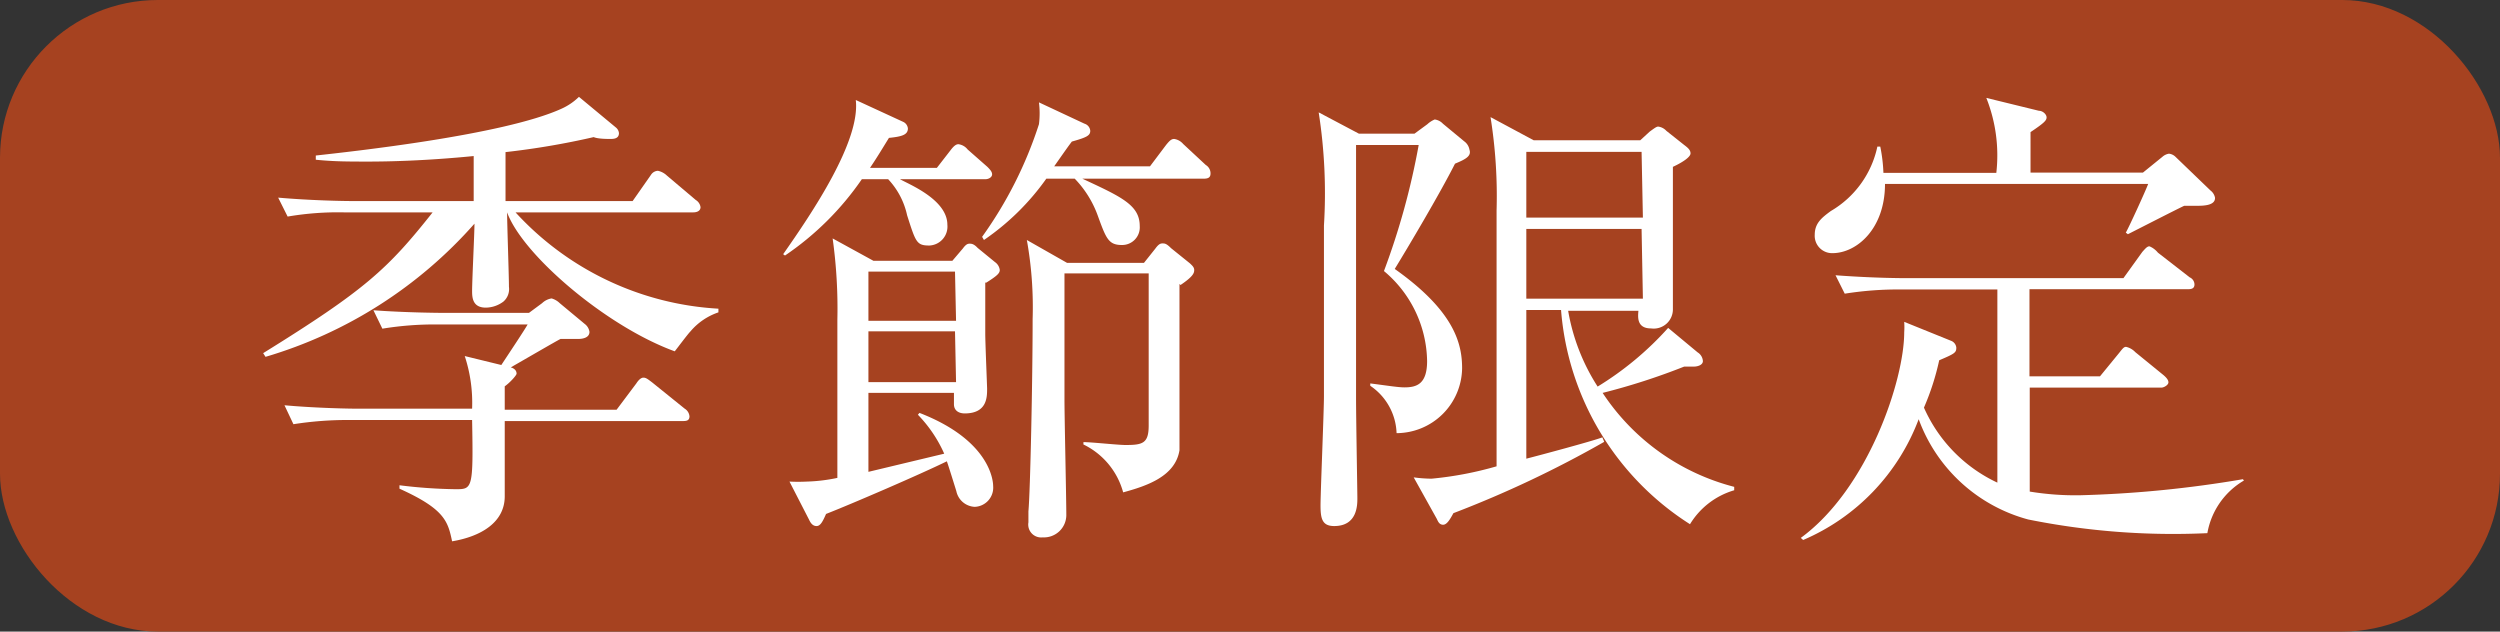
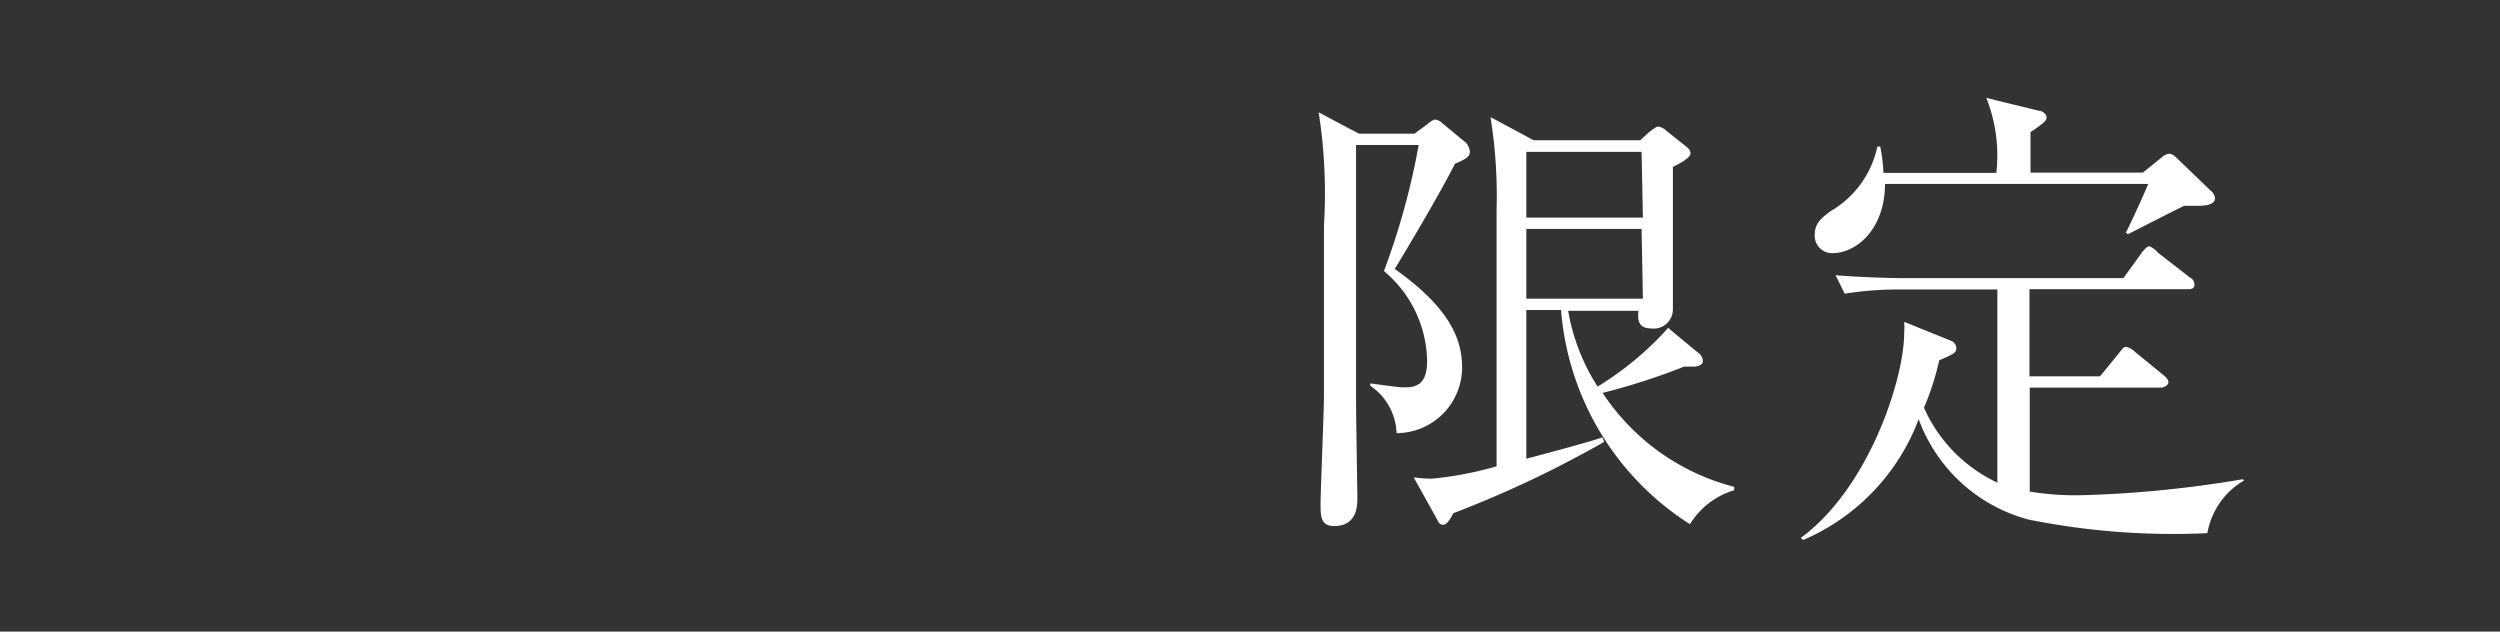
<svg xmlns="http://www.w3.org/2000/svg" viewBox="0 0 95 24">
  <rect x="0" y="0" width="95" height="24" fill="#333333" stroke="none" />
  <defs>
    <style>.cls-1{fill:#a64220;}.cls-2{fill:#fff;}</style>
  </defs>
  <g id="レイヤー_2" data-name="レイヤー 2">
    <g id="デザイン">
-       <rect class="cls-1" width="95" height="24" rx="6" />
-       <path class="cls-2" d="M26.24,12.59c-.11.11-.51.65-.6.76-2.59-.94-5.78-3.66-6.37-5.28h0c0,.45.07,2.41.07,2.83a.63.63,0,0,1-.21.56,1.13,1.13,0,0,1-.67.23c-.5,0-.52-.38-.52-.63,0-.41.09-2.2.09-2.56a17,17,0,0,1-7.94,5.06L10,13.42c3.87-2.4,4.73-3.19,6.44-5.35H13.06a11.3,11.3,0,0,0-2.13.16l-.36-.72c1.24.11,2.52.13,2.77.13H18V5.93c-1.82.18-3.24.21-4,.21s-1.3,0-2-.07V5.91c1.26-.14,7.13-.77,9.34-1.78A2.28,2.28,0,0,0,22,3.68l1.41,1.17a.31.31,0,0,1,.11.21c0,.22-.22.22-.33.22s-.47,0-.63-.07a29.61,29.61,0,0,1-3.35.57V7.64h4.83l.7-1A.33.33,0,0,1,25,6.49a.7.7,0,0,1,.34.18l1.1.93a.38.38,0,0,1,.18.27c0,.16-.16.2-.27.2H19.59a11.32,11.32,0,0,0,7.71,3.66v.14A2.39,2.39,0,0,0,26.24,12.59ZM25.93,16H19.18c0,.45,0,2.7,0,2.86,0,1-.92,1.53-2,1.71-.16-.75-.27-1.22-2-2v-.13a18.9,18.9,0,0,0,2.13.15c.64,0,.68,0,.63-2.63H13.27a13.19,13.19,0,0,0-2.12.16l-.34-.72c1.22.11,2.5.13,2.75.13h4.38a5.68,5.68,0,0,0-.28-2l1.39.34c.33-.5.87-1.31,1-1.54H16.66a12.22,12.22,0,0,0-2.13.16l-.34-.7c1.22.09,2.5.1,2.76.1H20.1l.5-.37a.68.68,0,0,1,.36-.18.73.73,0,0,1,.31.18l.95.79a.46.46,0,0,1,.18.3c0,.24-.29.27-.43.27H21.3c-.18.09-1.26.72-1.89,1.08.2.06.22.18.22.24s-.25.34-.45.48v.89h4.25l.75-1c.07-.11.17-.22.27-.22s.17.06.33.18l1.24,1a.38.38,0,0,1,.18.29C26.2,16,26.06,16,25.93,16Z" />
-       <path class="cls-2" d="M37.44,6.81H34.2C34.53,7,36,7.58,36,8.54a.72.72,0,0,1-.68.79c-.49,0-.52-.12-.85-1.15a2.89,2.89,0,0,0-.72-1.37h-1a11.08,11.08,0,0,1-2.92,2.9l-.07-.05c1.1-1.57,2.94-4.29,2.76-5.86l1.8.83a.31.31,0,0,1,.18.25c0,.24-.22.31-.72.36-.29.47-.45.74-.72,1.14h2.54l.52-.67c.12-.16.21-.23.3-.23a.53.53,0,0,1,.35.2l.75.66c.13.13.18.2.18.29S37.59,6.81,37.44,6.81Zm0,3.93v1.94c0,.34.07,2,.07,2.09,0,.32,0,.94-.85.94-.23,0-.41-.11-.41-.35,0-.07,0-.36,0-.43H33c0,.85,0,2.18,0,3l2.88-.69a5.08,5.08,0,0,0-1-1.48l.06-.07c2.79,1.08,2.8,2.7,2.8,2.78a.73.73,0,0,1-.7.79.75.75,0,0,1-.7-.6c-.05-.16-.31-1-.36-1.13-1,.49-3.57,1.6-4.59,2-.13.3-.22.46-.36.46s-.22-.1-.29-.25L30,18.3a6.52,6.52,0,0,0,.66,0,6.42,6.42,0,0,0,1.16-.14c0-.86,0-5.08,0-6a19.29,19.29,0,0,0-.18-3.1l1.55.85h3l.4-.47c.11-.15.18-.18.25-.18s.16,0,.31.16l.66.54a.43.43,0,0,1,.18.29C38,10.38,37.89,10.48,37.48,10.74Zm-1.15-.42H33v1.87h3.33Zm0,2.27H33v1.93h3.33Zm9.41-5.8H41.13c1.48.69,2.18,1,2.18,1.8a.67.67,0,0,1-.68.72c-.51,0-.6-.25-.92-1.13a3.94,3.94,0,0,0-.87-1.39H39.76a9.39,9.39,0,0,1-2.37,2.33L37.32,9a15.47,15.47,0,0,0,2.16-4.28,3.31,3.31,0,0,0,0-.83l1.73.81a.31.31,0,0,1,.22.27c0,.18-.13.25-.7.41-.15.2-.2.27-.67.94h3.64l.61-.81c.13-.16.2-.23.31-.23a.56.56,0,0,1,.34.19l.86.8a.37.37,0,0,1,.18.32C46,6.74,45.92,6.79,45.74,6.79Zm-.88,4c0,1,0,6,0,6.32-.16,1-1.26,1.36-2.14,1.6a2.85,2.85,0,0,0-1.51-1.82l0-.09c.3,0,1.31.11,1.6.11.65,0,.88-.06.88-.74V10.39h-3.2c0,1.07,0,3.62,0,4.79,0,.69.07,3.77.07,4.4a.85.85,0,0,1-.9.84.49.49,0,0,1-.54-.57c0-.09,0-.26,0-.42.07-.75.16-5,.16-7.31a14.44,14.44,0,0,0-.22-3l1.53.87h2.92l.43-.54c.11-.15.18-.2.27-.2s.15,0,.33.18l.72.58c.07.07.16.14.16.25S45.35,10.5,44.86,10.83Z" />
      <path class="cls-2" d="M55.29,6.22c-.58,1.15-1.8,3.2-2.29,4,2.29,1.62,2.56,2.86,2.56,3.78a2.5,2.5,0,0,1-2.49,2.46,2.26,2.26,0,0,0-1-1.8l0-.09c.7.09,1.06.15,1.3.15.47,0,.86-.13.86-1a4.54,4.54,0,0,0-1.64-3.42,27.5,27.5,0,0,0,1.32-4.79H51.53c0,2.81,0,9.17,0,9.58,0,.85.05,3.58.05,3.84s0,1.06-.88,1.06c-.45,0-.52-.27-.52-.78s.13-3.58.13-4.16,0-4.44,0-5.16c0-.43,0-.89,0-1.32a19.93,19.93,0,0,0-.2-4.3l1.53.81h2.11l.49-.36a.93.93,0,0,1,.28-.18.52.52,0,0,1,.31.16l.81.67a.5.5,0,0,1,.2.32C55.92,5.93,55.7,6.05,55.29,6.22Zm8.93,13.7a10.63,10.63,0,0,1-4.9-8.14H58v5.65c.47-.12,2.49-.66,2.89-.81l.07.17a41.22,41.22,0,0,1-5.73,2.71c-.13.24-.25.44-.39.44s-.19-.11-.24-.22l-.88-1.58a5.45,5.45,0,0,0,.68.05,13.36,13.36,0,0,0,2.47-.47c0-1.85,0-8.33,0-9.72a19,19,0,0,0-.23-3.55l1.64.88h4.05L62.69,5c.14-.1.25-.19.32-.19a.51.51,0,0,1,.31.16l.68.54c.16.12.24.2.24.32s-.24.31-.67.51c0,2.16,0,3,0,4.1,0,.22,0,1.12,0,1.3a.73.73,0,0,1-.83.74c-.55,0-.5-.44-.48-.67H59.59a7.72,7.72,0,0,0,1.12,2.88,12,12,0,0,0,2.68-2.23l1.12.93a.42.42,0,0,1,.2.33c0,.16-.22.21-.33.21H64a24.86,24.86,0,0,1-3.1,1,8.54,8.54,0,0,0,5,3.57v.13A2.93,2.93,0,0,0,64.22,19.92ZM62.38,5.77H58v2.5h4.43Zm0,2.93H58v2.65h4.43Z" />
      <path class="cls-2" d="M85.27,18.26a2.89,2.89,0,0,0-1.39,2,27.87,27.87,0,0,1-6.81-.52,6.13,6.13,0,0,1-4.16-3.81,8.09,8.09,0,0,1-4.39,4.59l-.09-.08c2.56-1.87,3.93-6,3.93-7.81a2.89,2.89,0,0,0,0-.4l1.78.72a.31.31,0,0,1,.2.26c0,.19-.06.23-.65.48a9.66,9.66,0,0,1-.58,1.8,5.68,5.68,0,0,0,2.79,2.85V11H72.23a12.92,12.92,0,0,0-2.13.16l-.35-.7c1.47.11,2.55.11,2.77.11h8.17l.72-1c.11-.12.18-.21.27-.21A.82.82,0,0,1,82,9.6l1.21.94a.3.3,0,0,1,.18.27c0,.18-.16.18-.27.18h-6V14.3h2.68l.72-.88c.13-.16.18-.24.27-.24a.7.7,0,0,1,.35.2l1.08.88c.09.08.18.17.18.27s-.17.2-.27.2h-5v3.95a10.71,10.71,0,0,0,1.91.14,43.31,43.31,0,0,0,6.19-.61ZM83.48,7.82H83c-.34.16-1.84.93-2.14,1.08l-.08-.06c.09-.14.76-1.6.85-1.85h-10c0,1.71-1.08,2.63-2,2.63a.66.66,0,0,1-.67-.7c0-.44.27-.65.61-.9a3.73,3.73,0,0,0,1.77-2.45h.11a6.09,6.09,0,0,1,.12,1h4.29a5.91,5.91,0,0,0-.38-2.85l2,.49c.15,0,.29.14.29.25s-.07.2-.61.56V6.56h4.27l.74-.6a.49.49,0,0,1,.25-.12.42.42,0,0,1,.25.12L84,7.24a.45.45,0,0,1,.17.27C84.19,7.82,83.7,7.82,83.48,7.82Z" />
    </g>
  </g>
</svg>